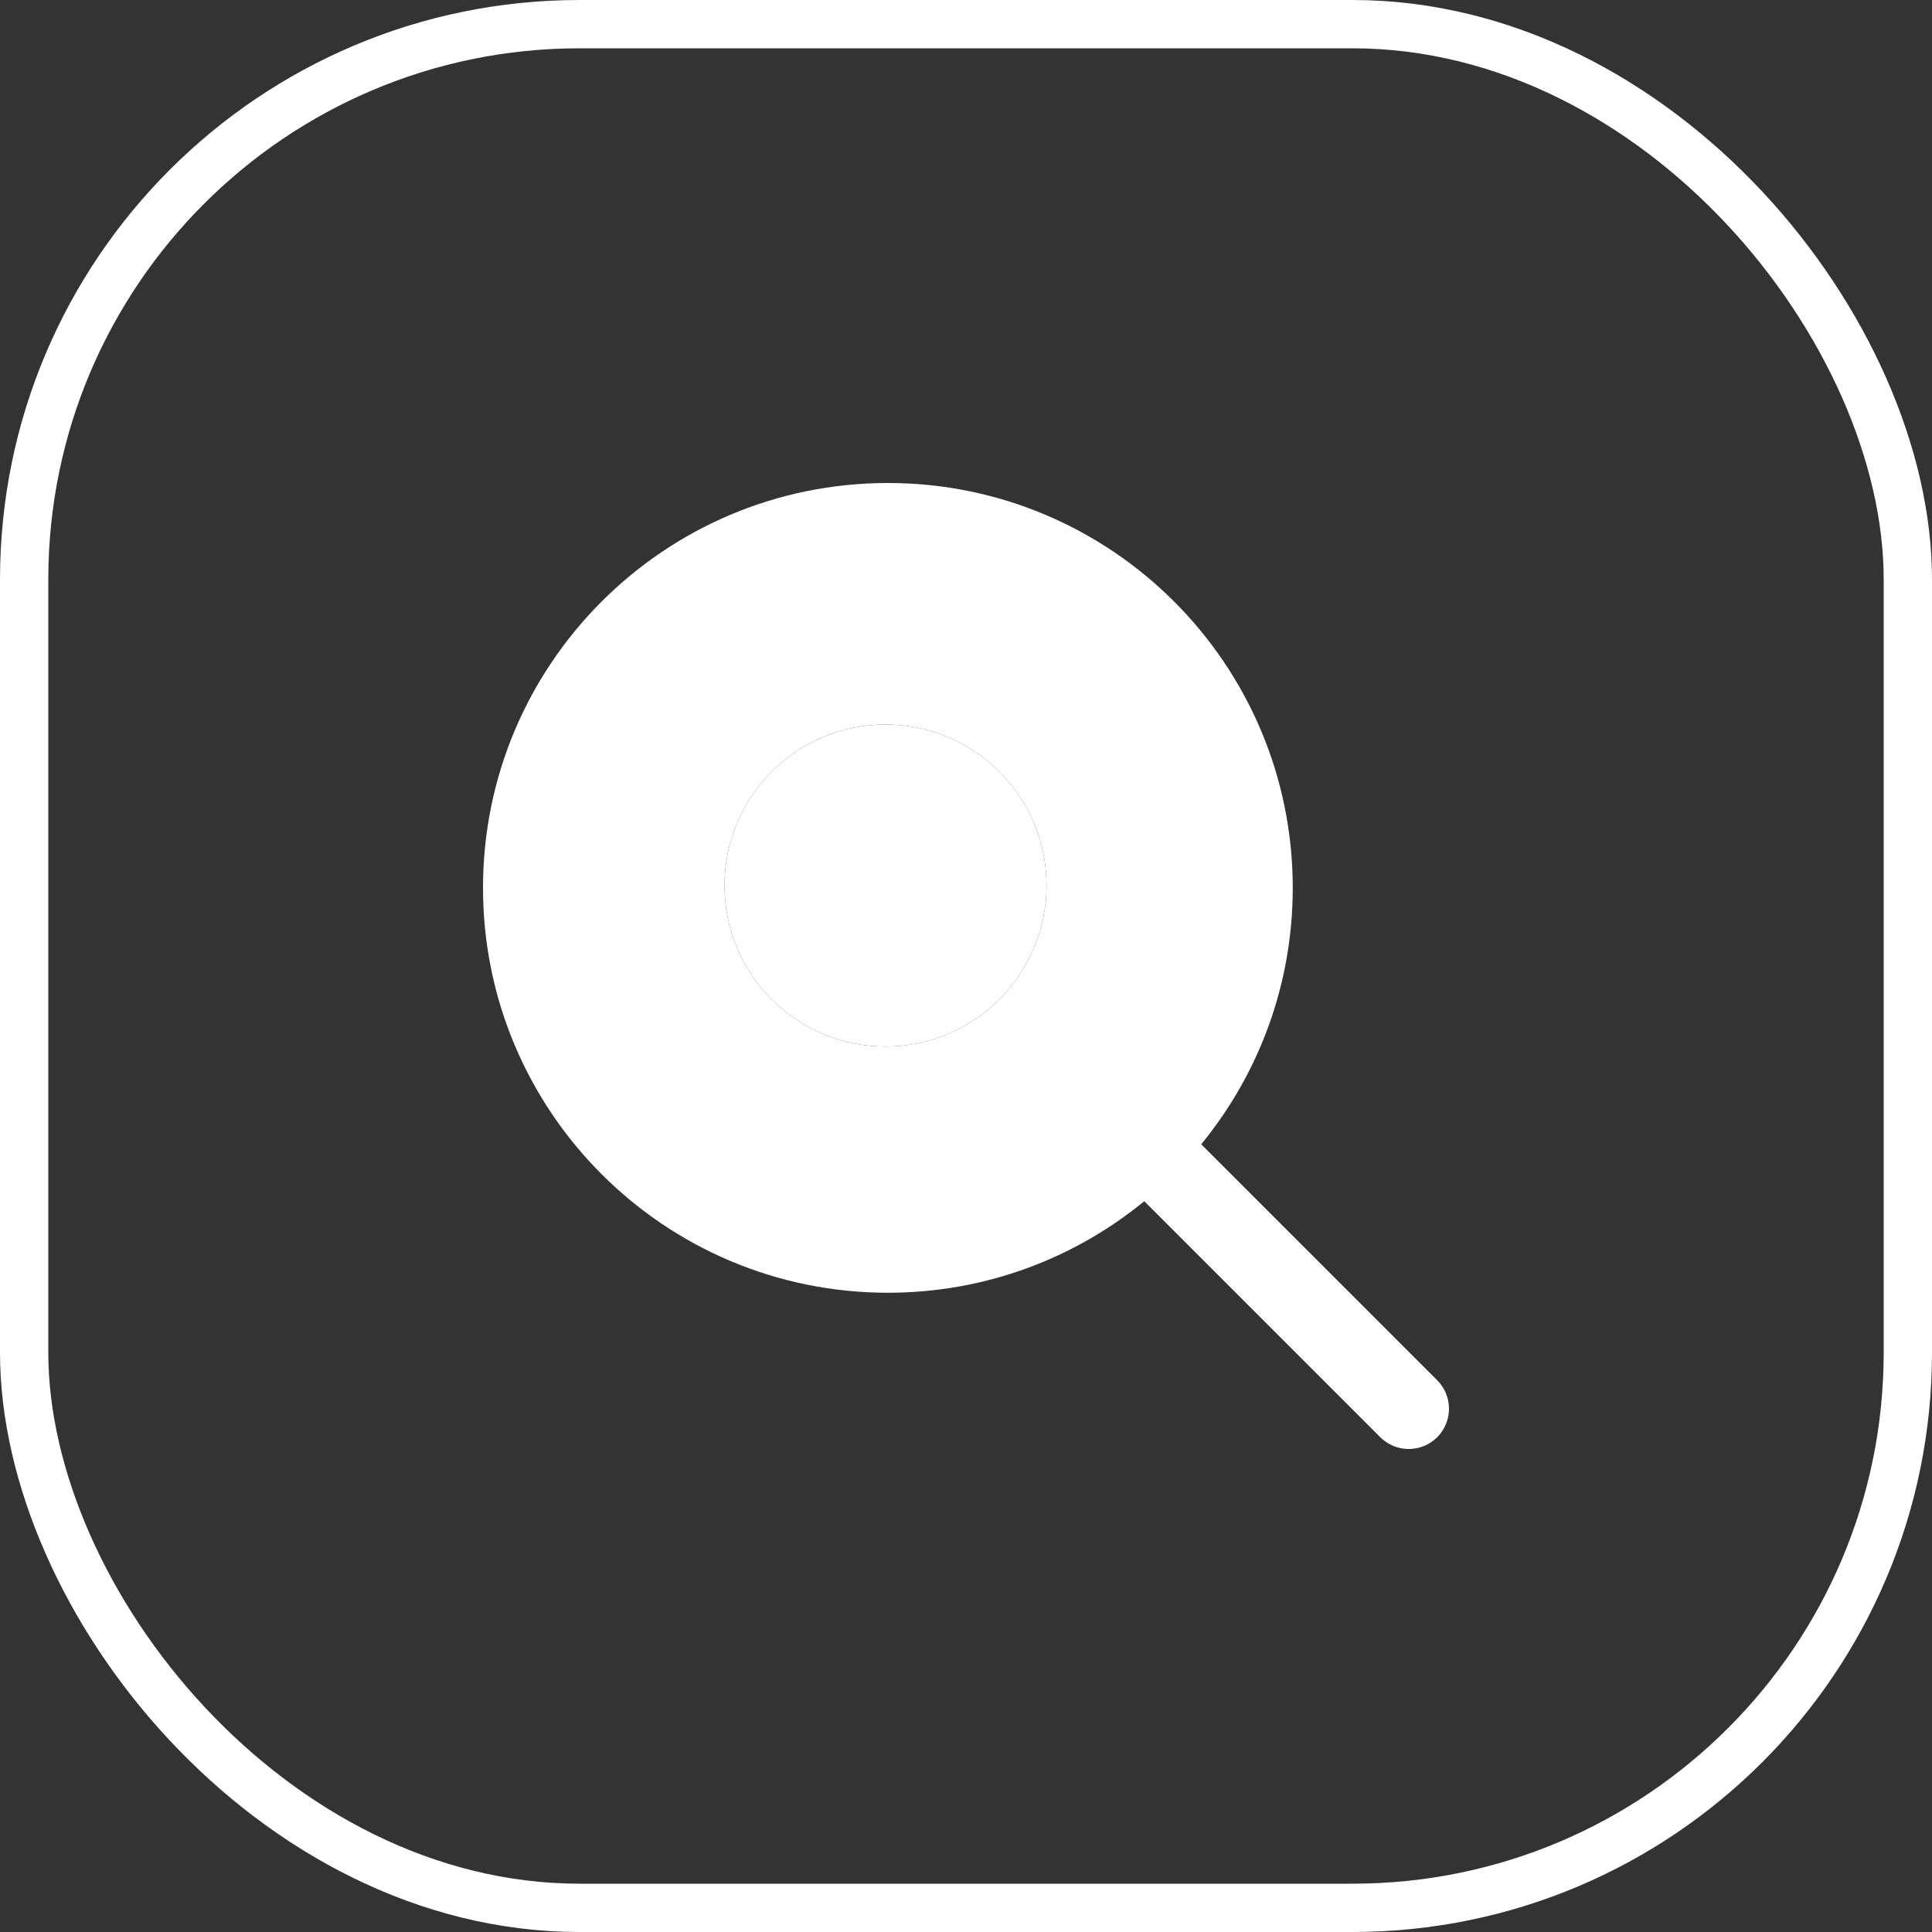
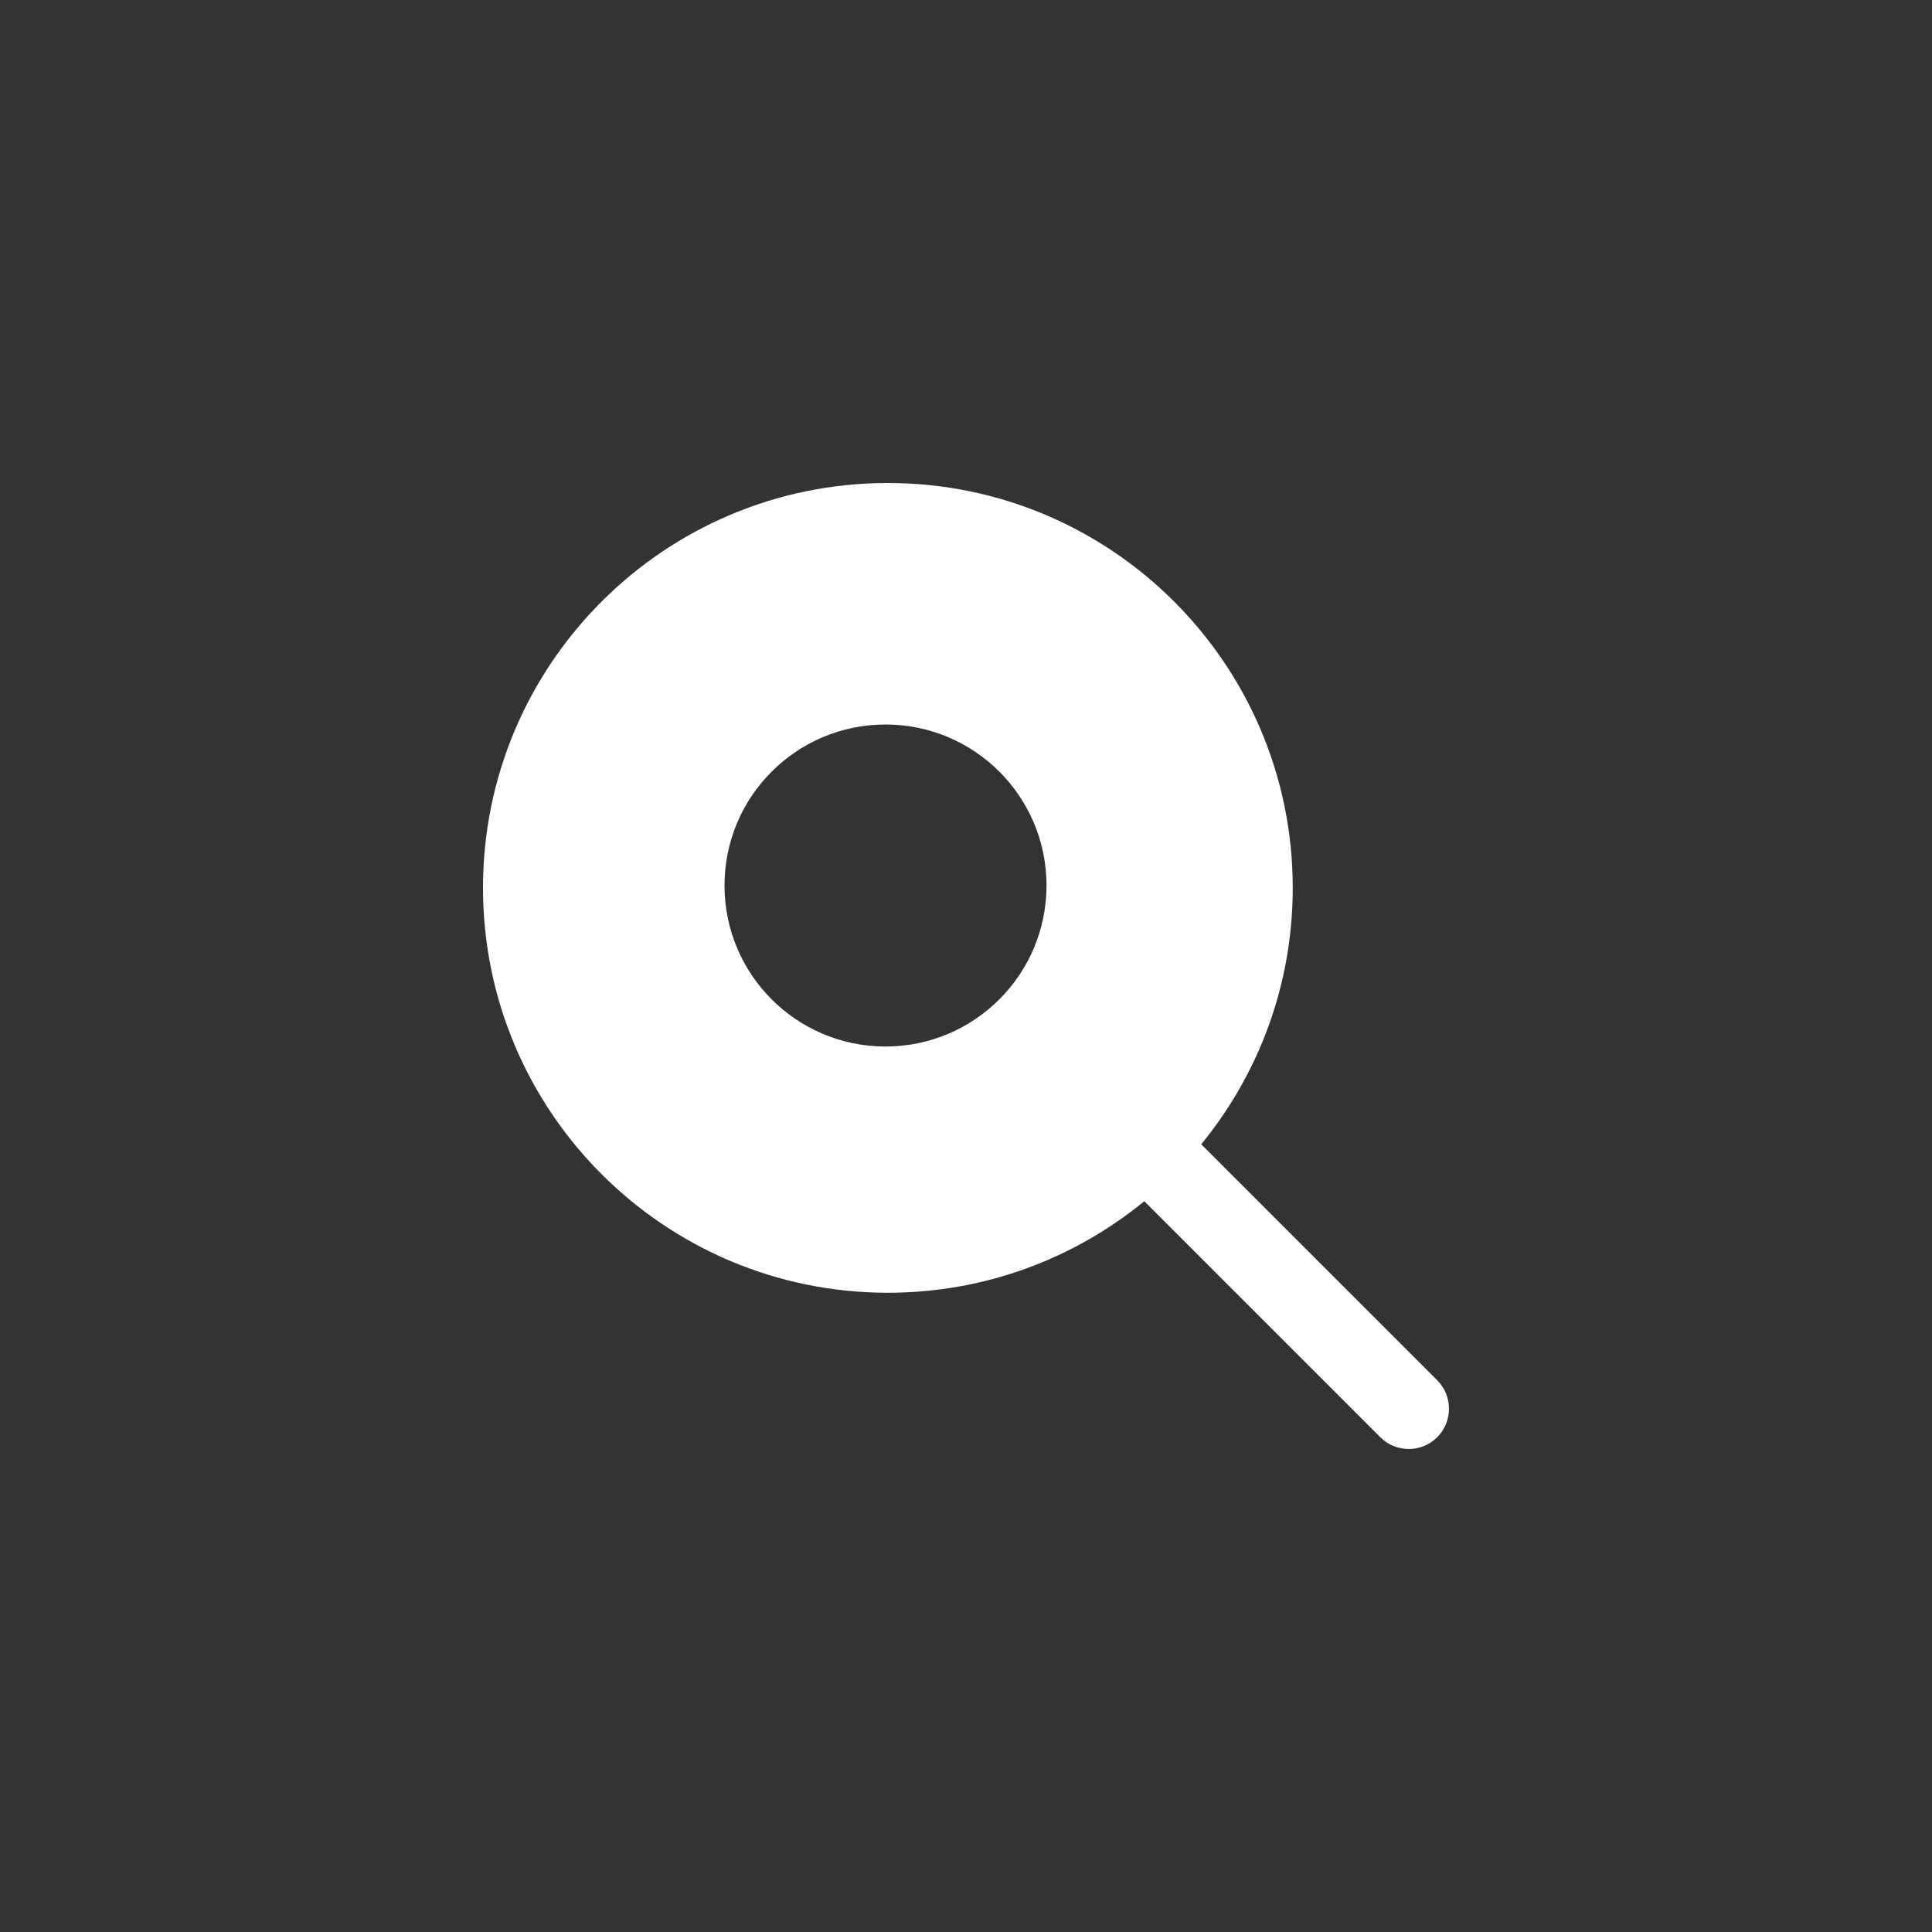
<svg xmlns="http://www.w3.org/2000/svg" width="40" height="40" viewBox="0 0 40 40" fill="none">
  <rect x="0" y="0" width="40" height="40" fill="#333333" stroke="none" />
-   <rect x="0.5" y="0.5" width="39" height="39" rx="11.5" stroke="white" />
  <path fill-rule="evenodd" clip-rule="evenodd" d="M18.382 10C13.753 10 10 13.753 10 18.382C10 23.012 13.753 26.765 18.382 26.765C20.397 26.765 22.246 26.054 23.691 24.87L28.577 29.756C28.903 30.081 29.43 30.081 29.756 29.756C30.081 29.43 30.081 28.903 29.756 28.577L24.87 23.691C26.054 22.246 26.765 20.397 26.765 18.382C26.765 13.753 23.012 10 18.382 10ZM18.333 21.667C20.174 21.667 21.667 20.174 21.667 18.333C21.667 16.492 20.174 15 18.333 15C16.492 15 15 16.492 15 18.333C15 20.174 16.492 21.667 18.333 21.667Z" fill="white" />
-   <path d="M21.667 18.333C21.667 20.174 20.174 21.667 18.333 21.667C16.492 21.667 15 20.174 15 18.333C15 16.492 16.492 15 18.333 15C20.174 15 21.667 16.492 21.667 18.333Z" fill="white" />
</svg>